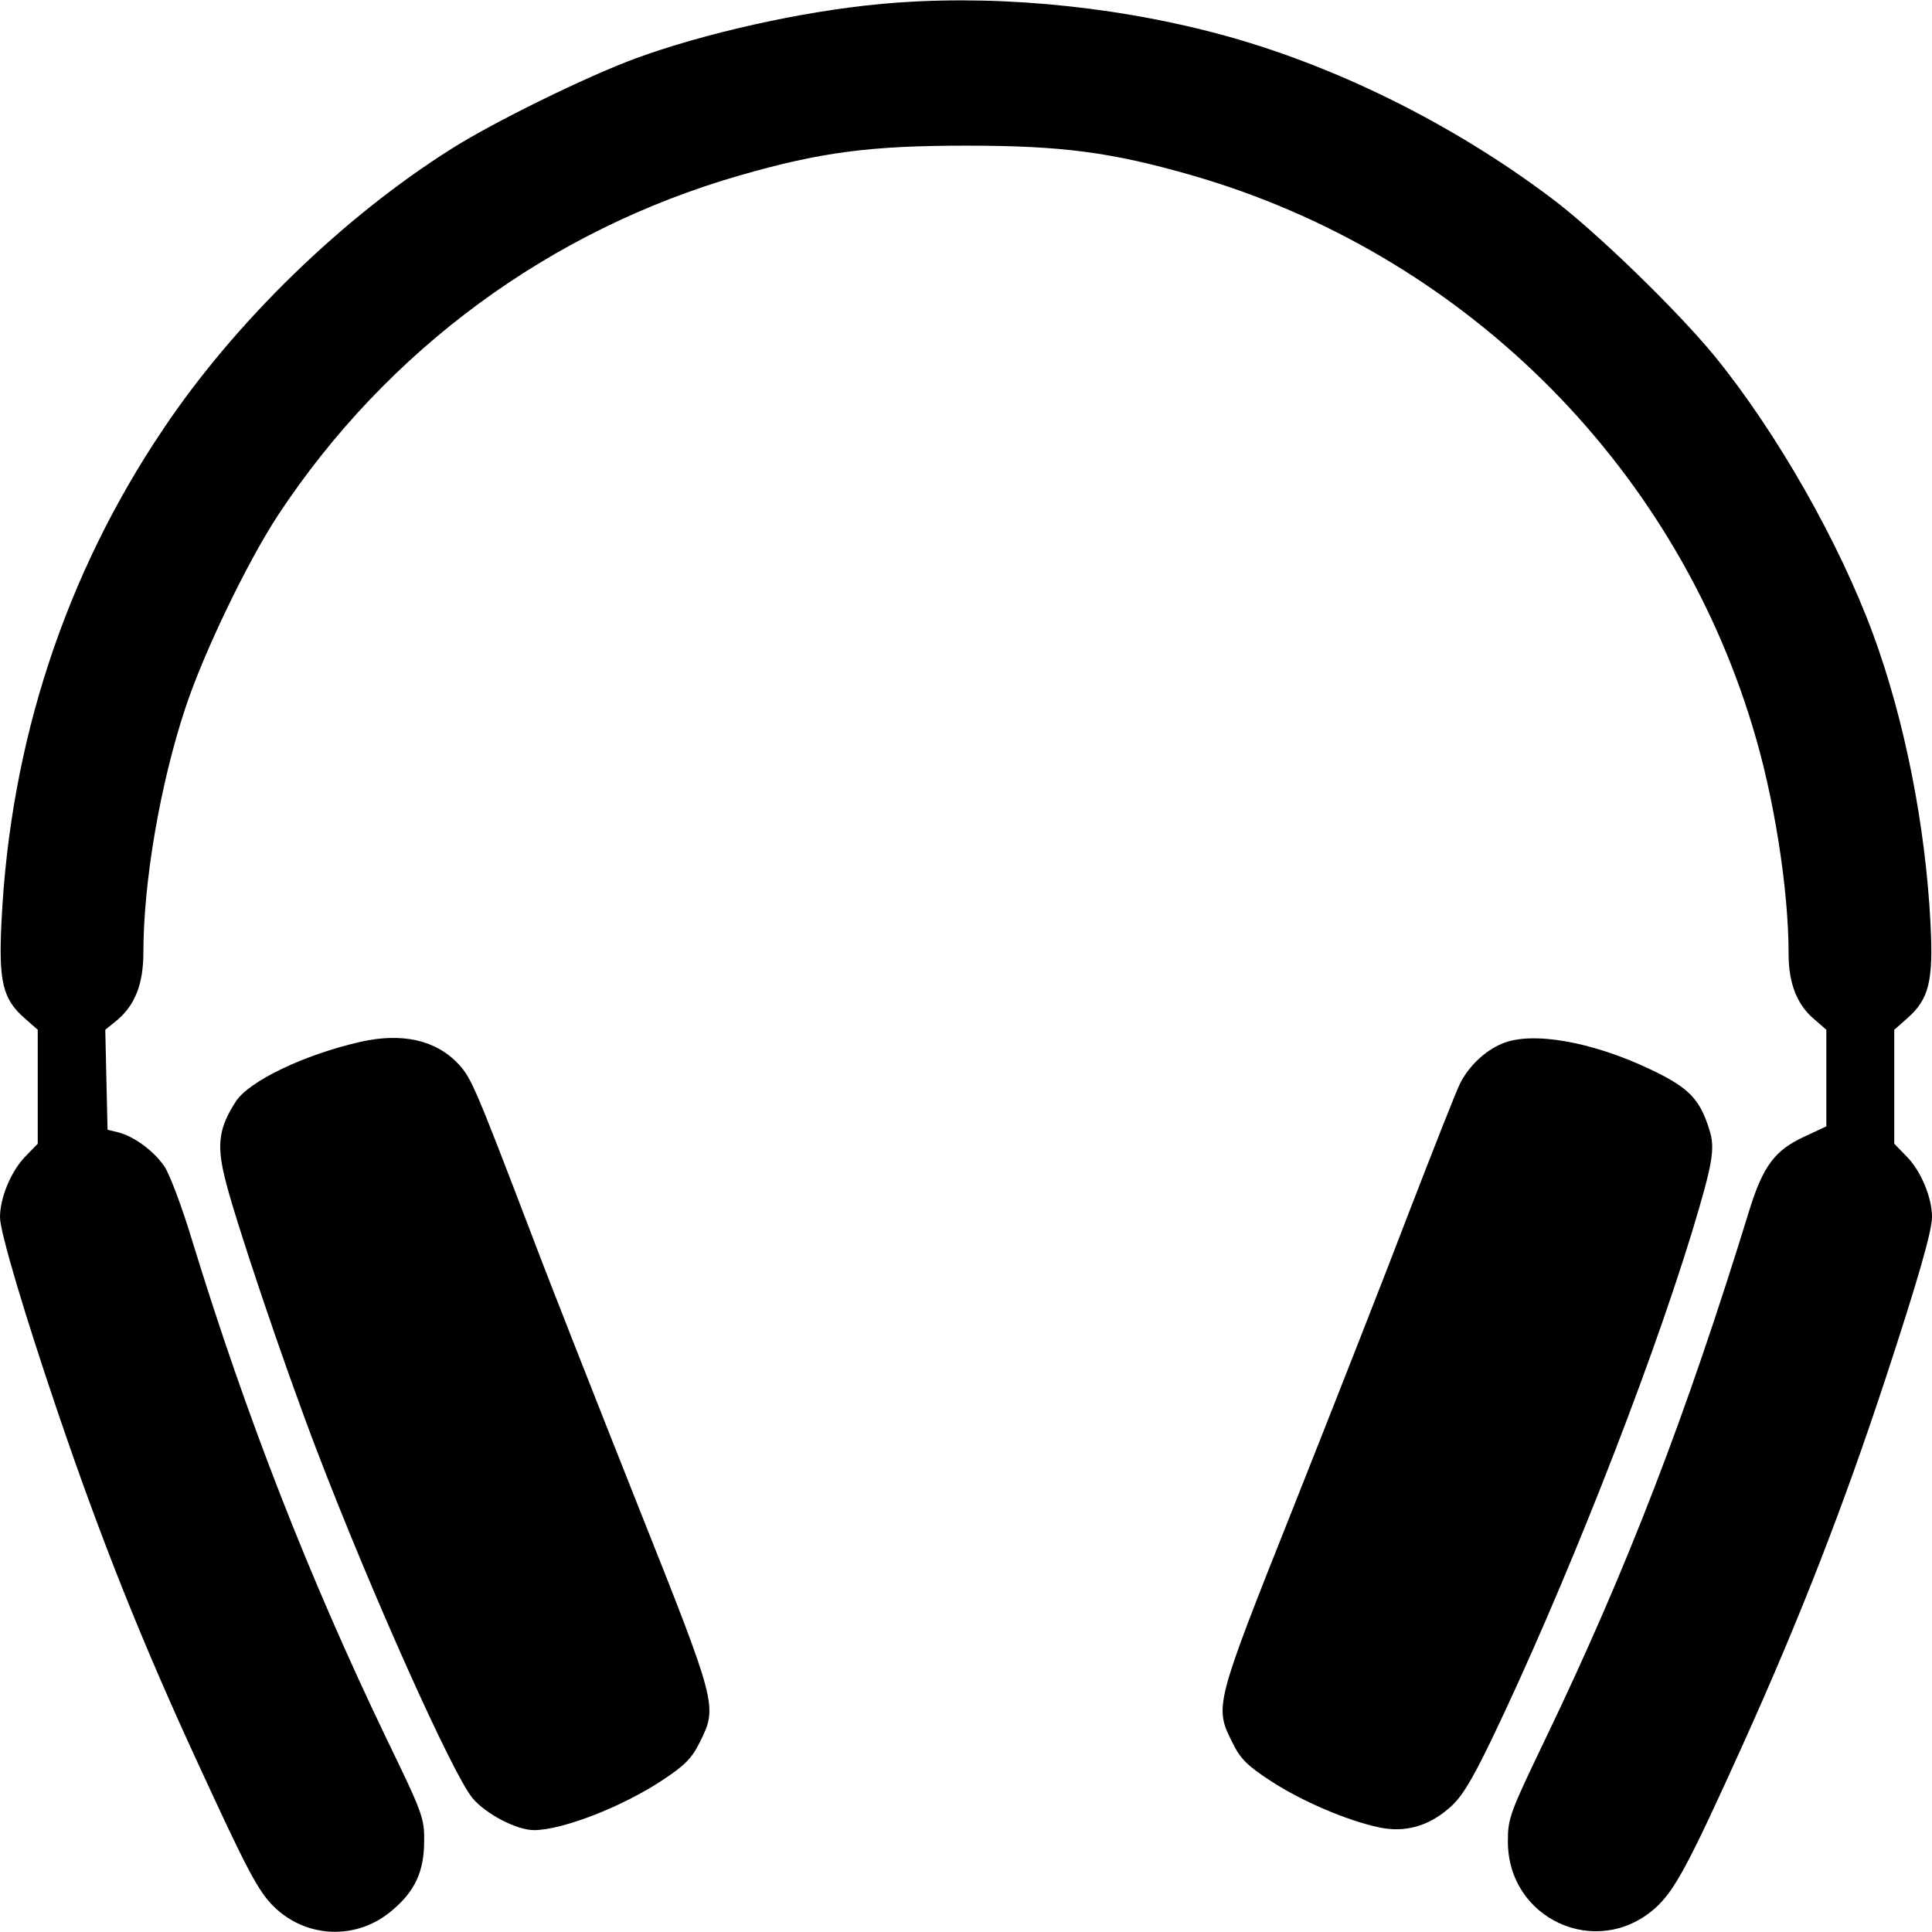
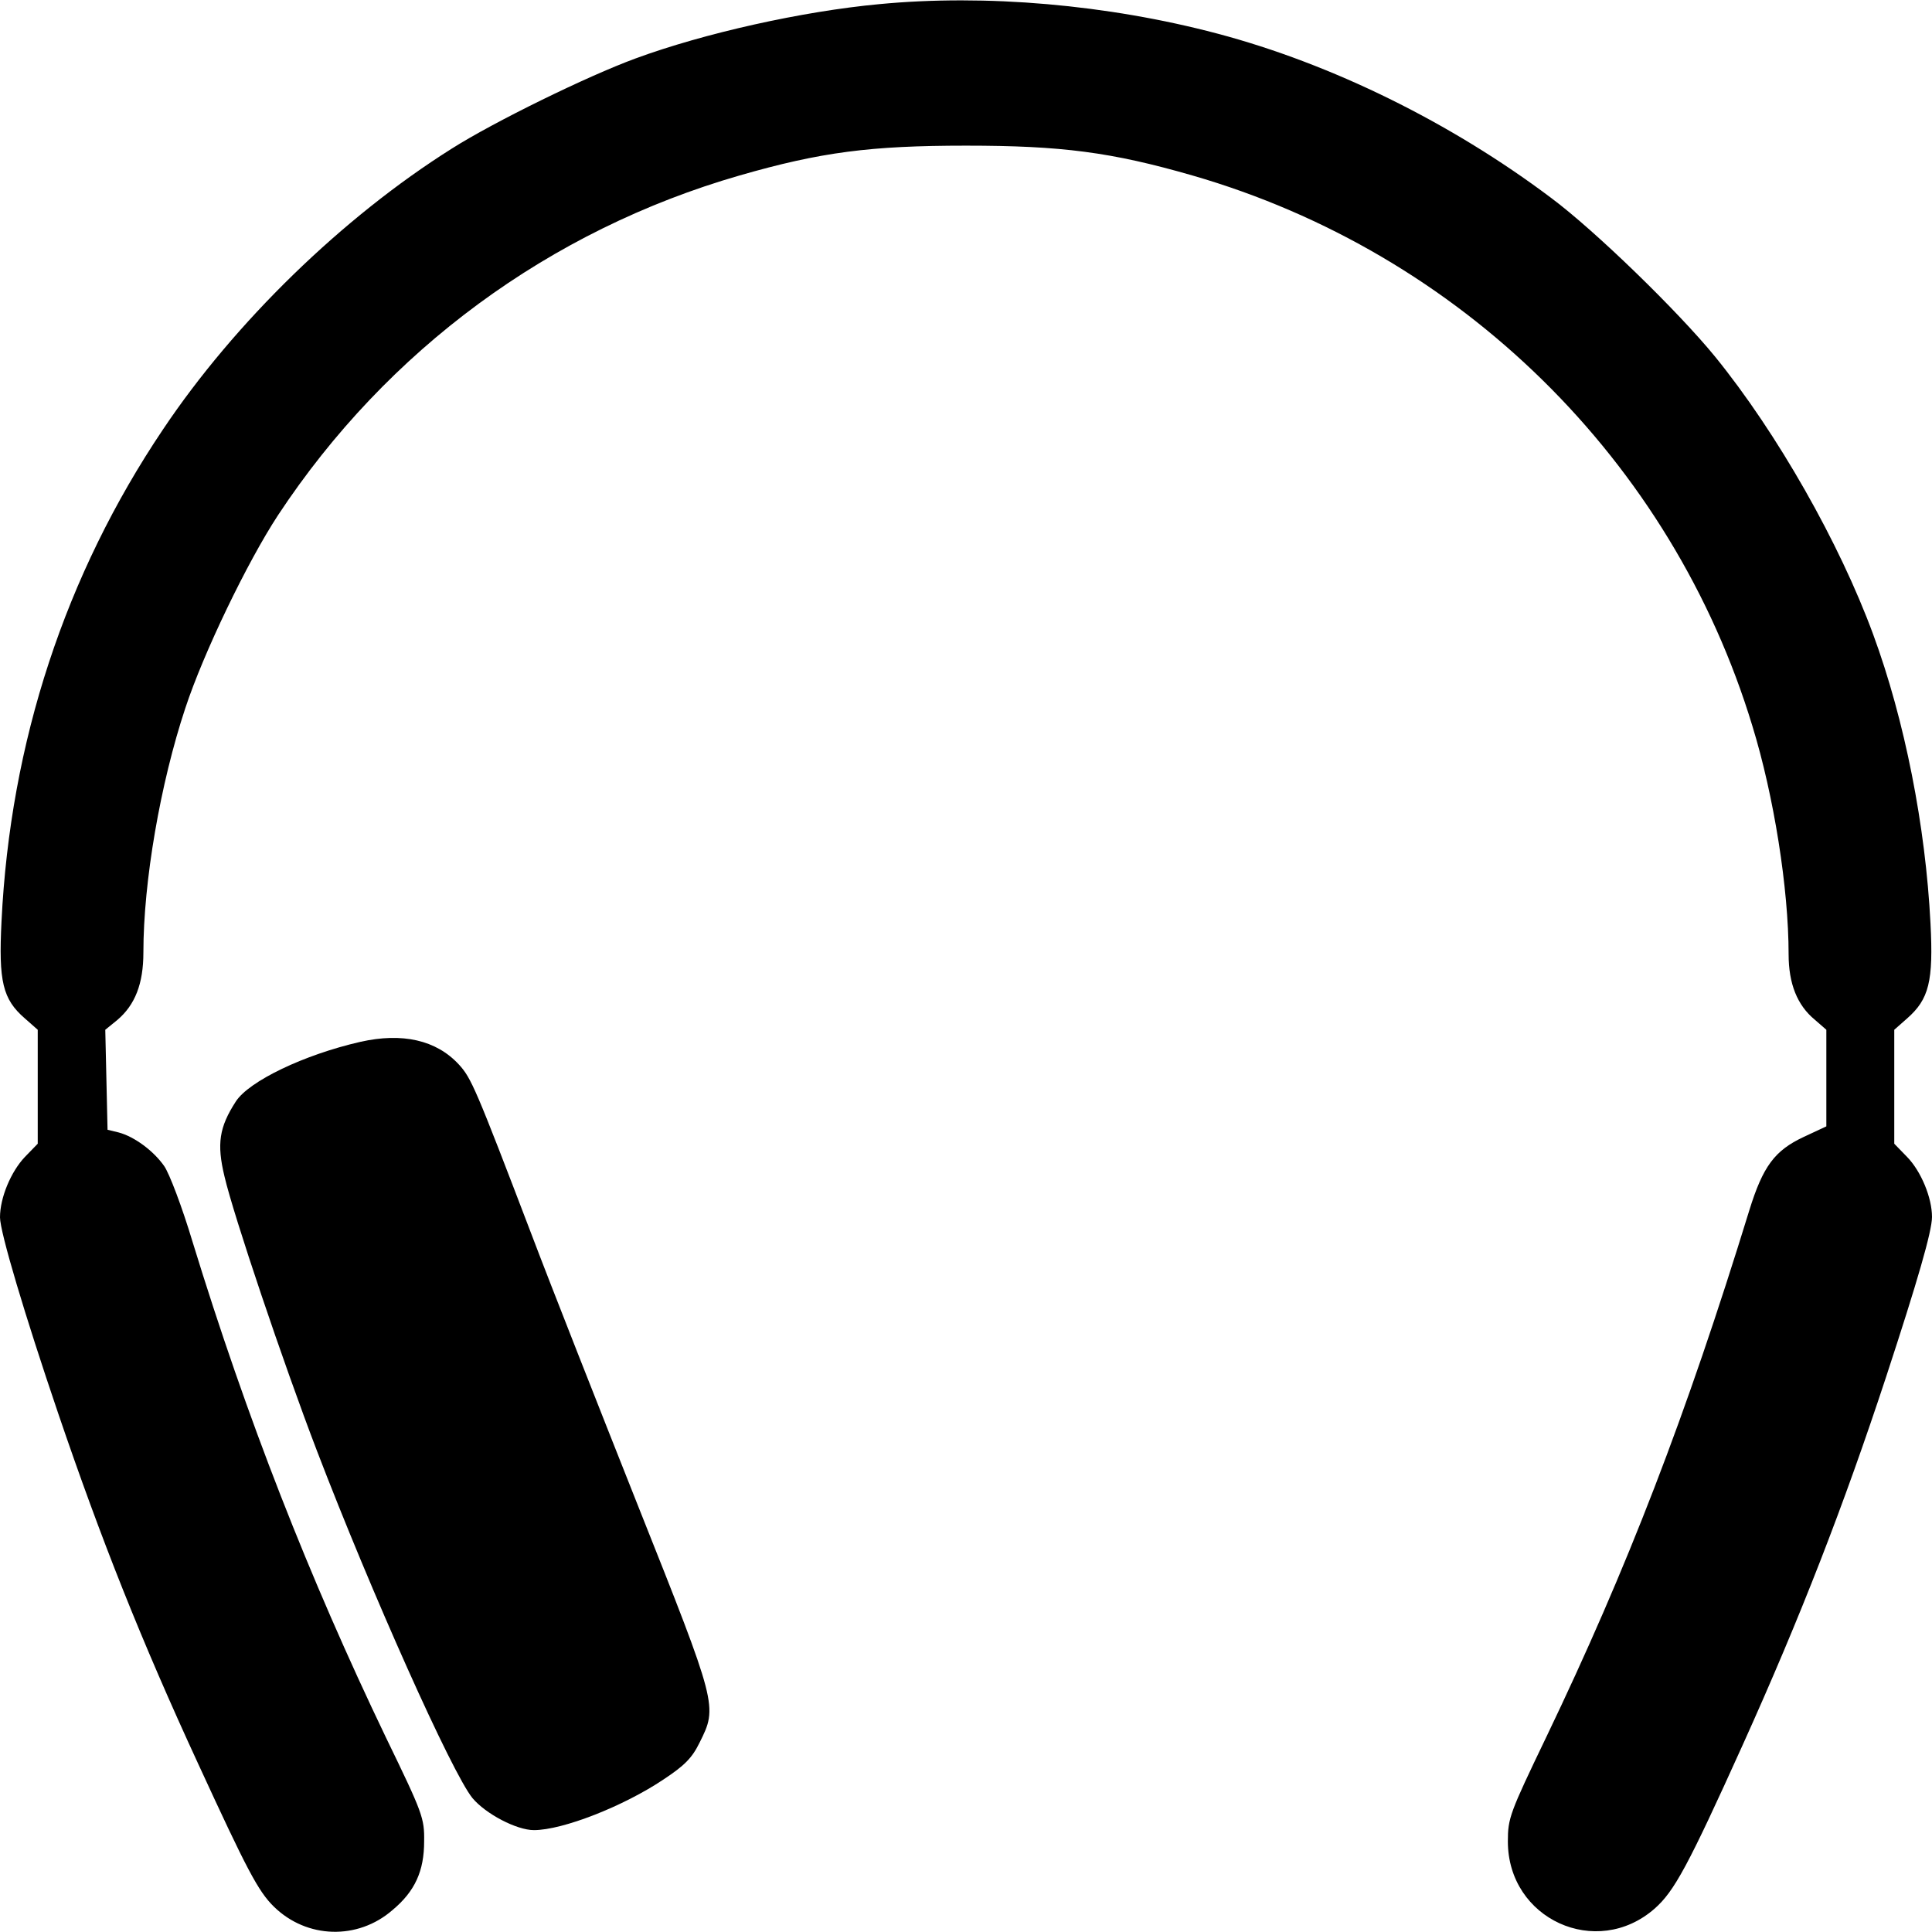
<svg xmlns="http://www.w3.org/2000/svg" version="1.0" width="512pt" height="512pt" viewBox="0 0 512 512" preserveAspectRatio="xMidYMid meet">
  <g transform="translate(0,512) scale(0.1,-0.1)" fill="#000000" stroke="none">
    <path d="M2330 5109 c-204 -19 -464 -77 -646 -144 -128 -47 -375 -168 -487 -239 -289 -182 -575 -460 -765 -744 -259 -385 -405 -829 -428 -1304 -8 -159 3 -206 62 -257 l34 -30 0 -151 0 -151 -34 -35 c-37 -39 -66 -108 -66 -160 0 -39 66 -260 154 -519 114 -335 220 -602 372 -931 128 -278 158 -336 200 -377 87 -85 222 -89 314 -9 60 50 84 104 84 182 1 62 -4 75 -101 275 -204 425 -369 846 -513 1315 -27 90 -61 180 -75 200 -28 40 -79 78 -121 89 l-29 7 -3 133 -3 132 32 26 c47 40 69 96 69 179 0 188 45 448 111 647 48 146 164 387 246 512 289 438 720 755 1223 900 215 62 347 79 600 79 253 0 385 -17 600 -79 710 -205 1271 -756 1484 -1459 57 -185 96 -431 96 -605 0 -78 23 -135 69 -173 l31 -27 0 -128 0 -128 -60 -28 c-77 -36 -108 -78 -144 -194 -168 -546 -324 -950 -538 -1396 -97 -202 -102 -215 -102 -277 0 -206 235 -313 389 -178 52 46 88 112 233 433 154 341 268 635 380 975 84 256 122 387 122 425 0 51 -29 121 -66 159 l-34 35 0 151 0 151 34 30 c58 51 70 98 62 252 -13 257 -68 538 -152 766 -89 242 -254 533 -419 736 -98 120 -318 334 -435 421 -266 200 -582 355 -884 435 -291 77 -614 105 -896 78z" />
    <path d="M955 2359 c-149 -34 -295 -104 -330 -158 -44 -68 -51 -112 -30 -199 24 -103 155 -492 245 -727 144 -376 358 -854 412 -920 35 -42 117 -85 163 -85 76 0 237 63 343 134 56 37 76 57 96 98 48 96 48 97 -163 627 -104 262 -231 584 -281 716 -150 393 -161 418 -194 454 -60 65 -150 85 -261 60z" />
-     <path d="M3980 2354 c-45 -19 -87 -59 -110 -104 -10 -19 -70 -172 -135 -340 -64 -168 -202 -519 -306 -781 -211 -530 -211 -531 -163 -627 21 -43 39 -61 102 -102 81 -53 202 -105 288 -123 67 -14 129 3 184 51 32 27 57 67 110 176 192 399 417 969 534 1351 55 182 62 221 46 271 -25 81 -54 111 -152 158 -158 76 -319 104 -398 70z" />
  </g>
</svg>